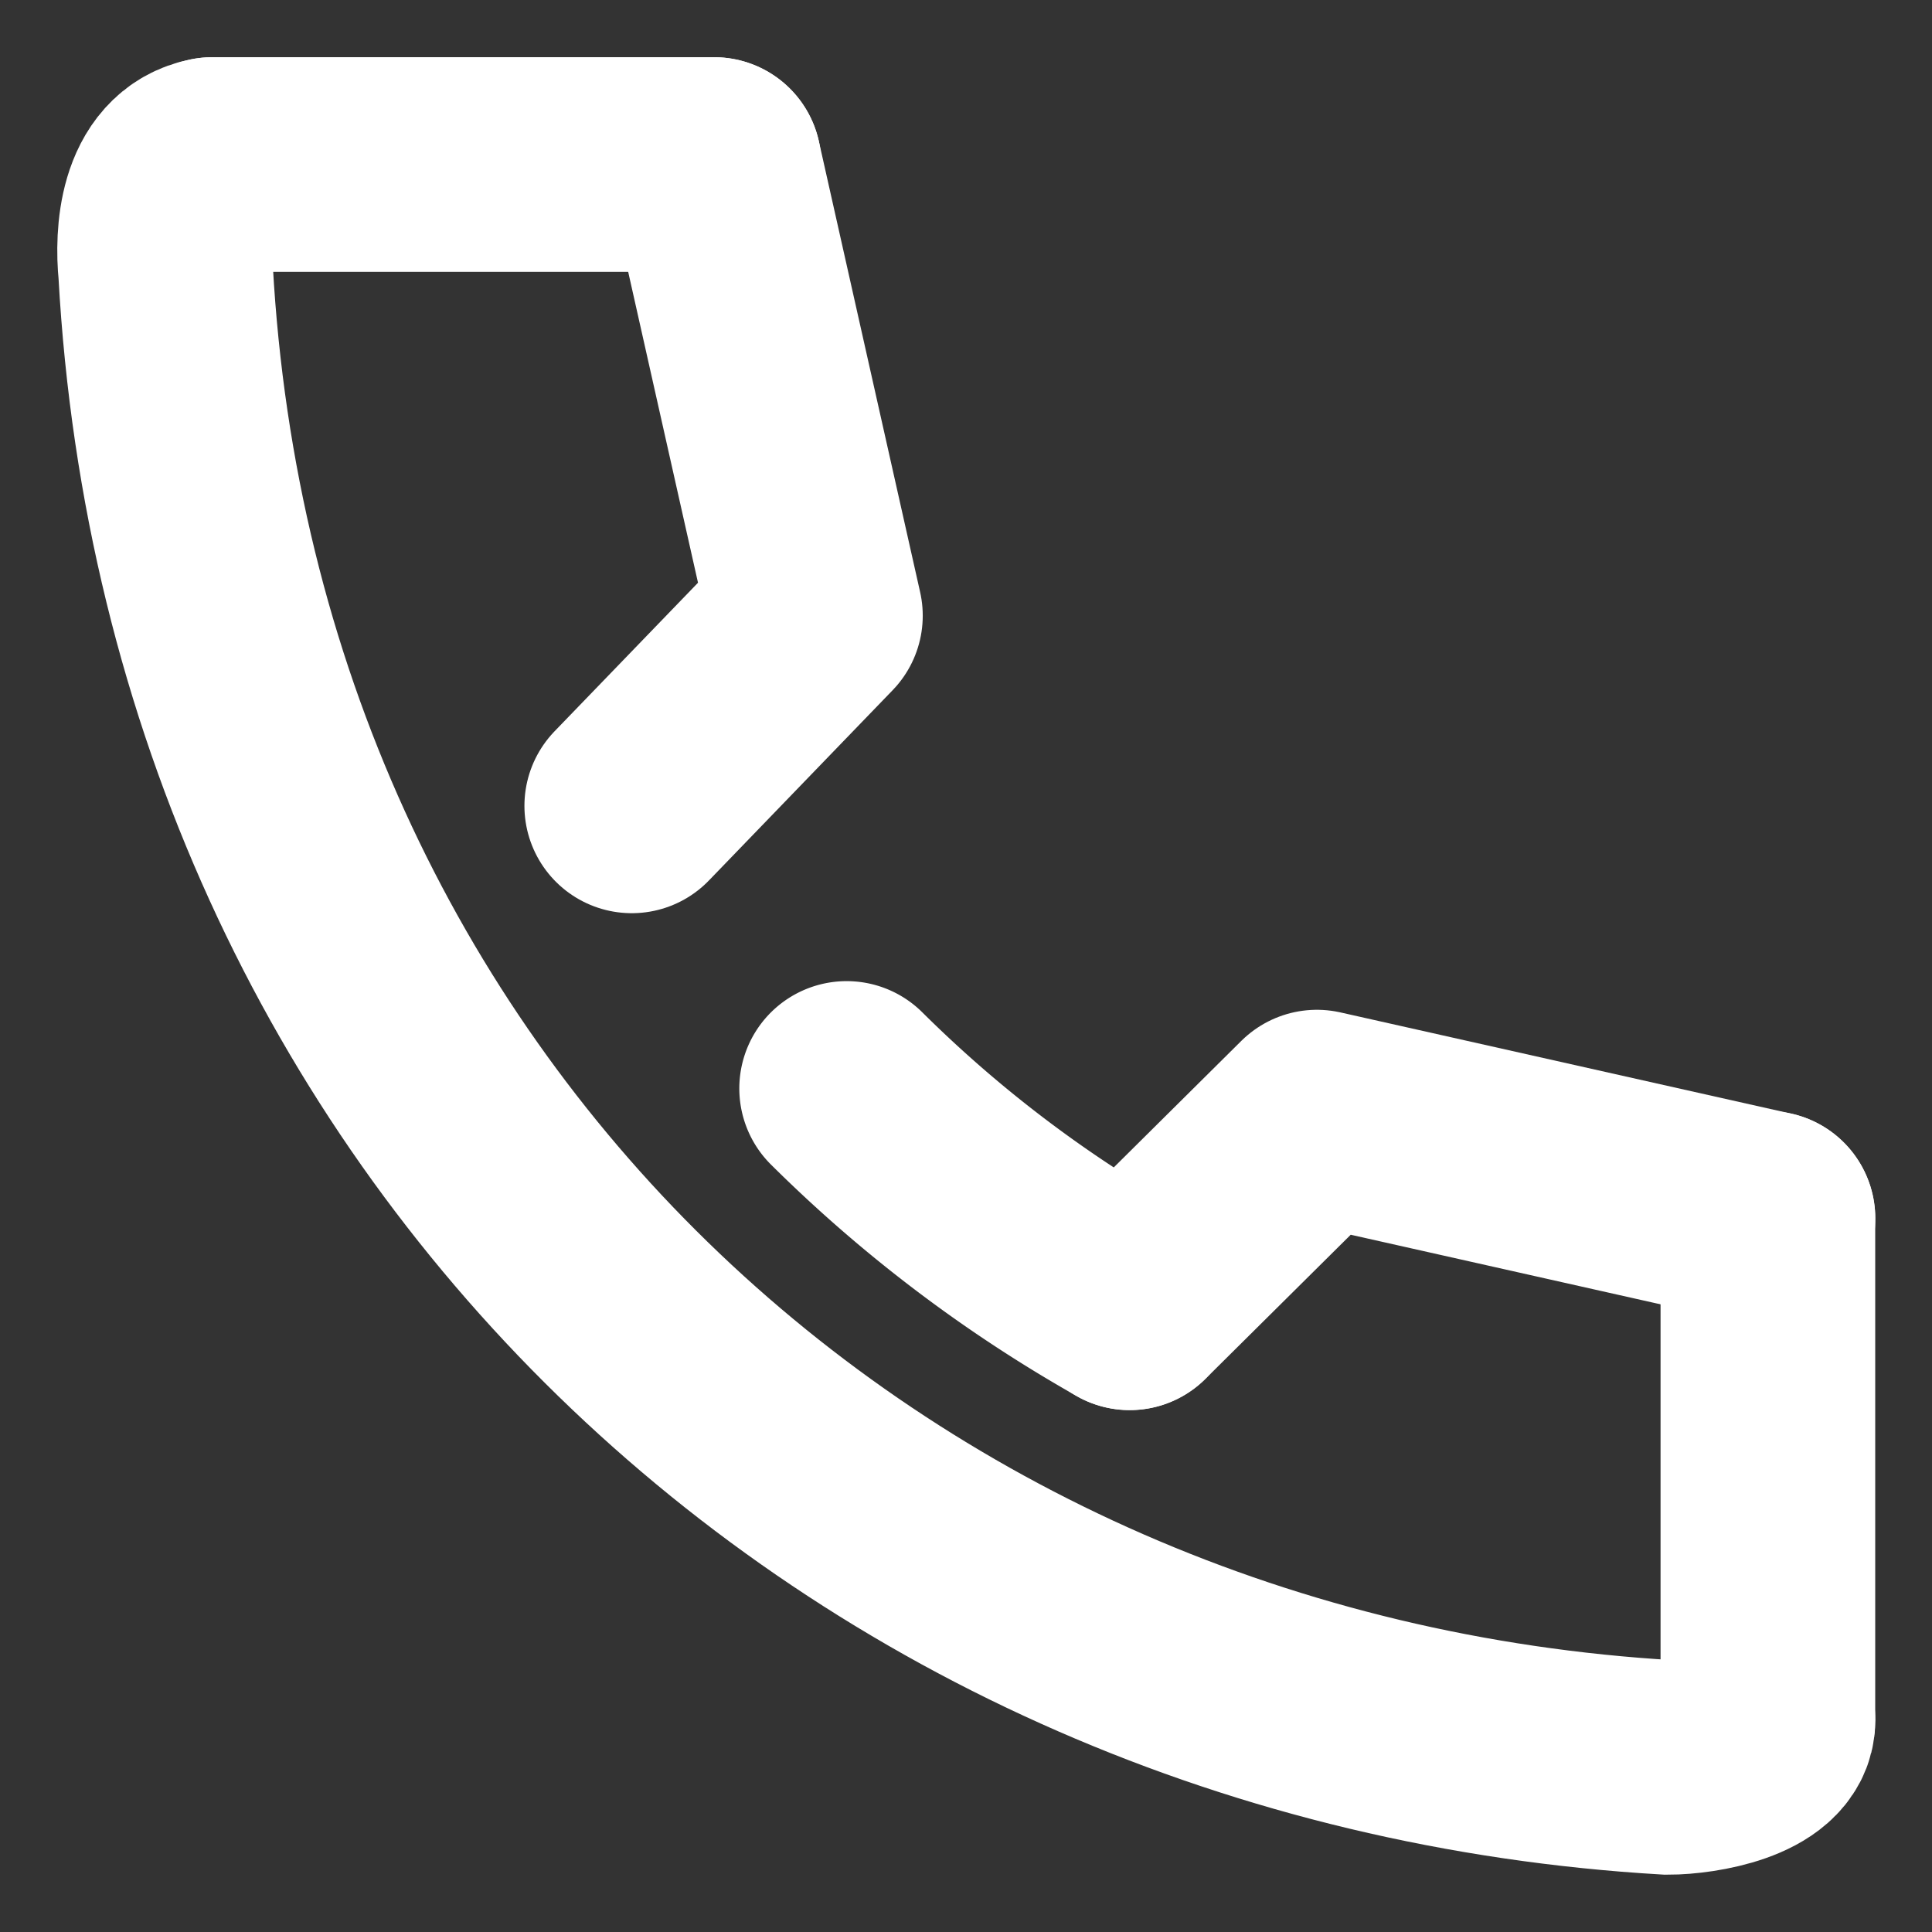
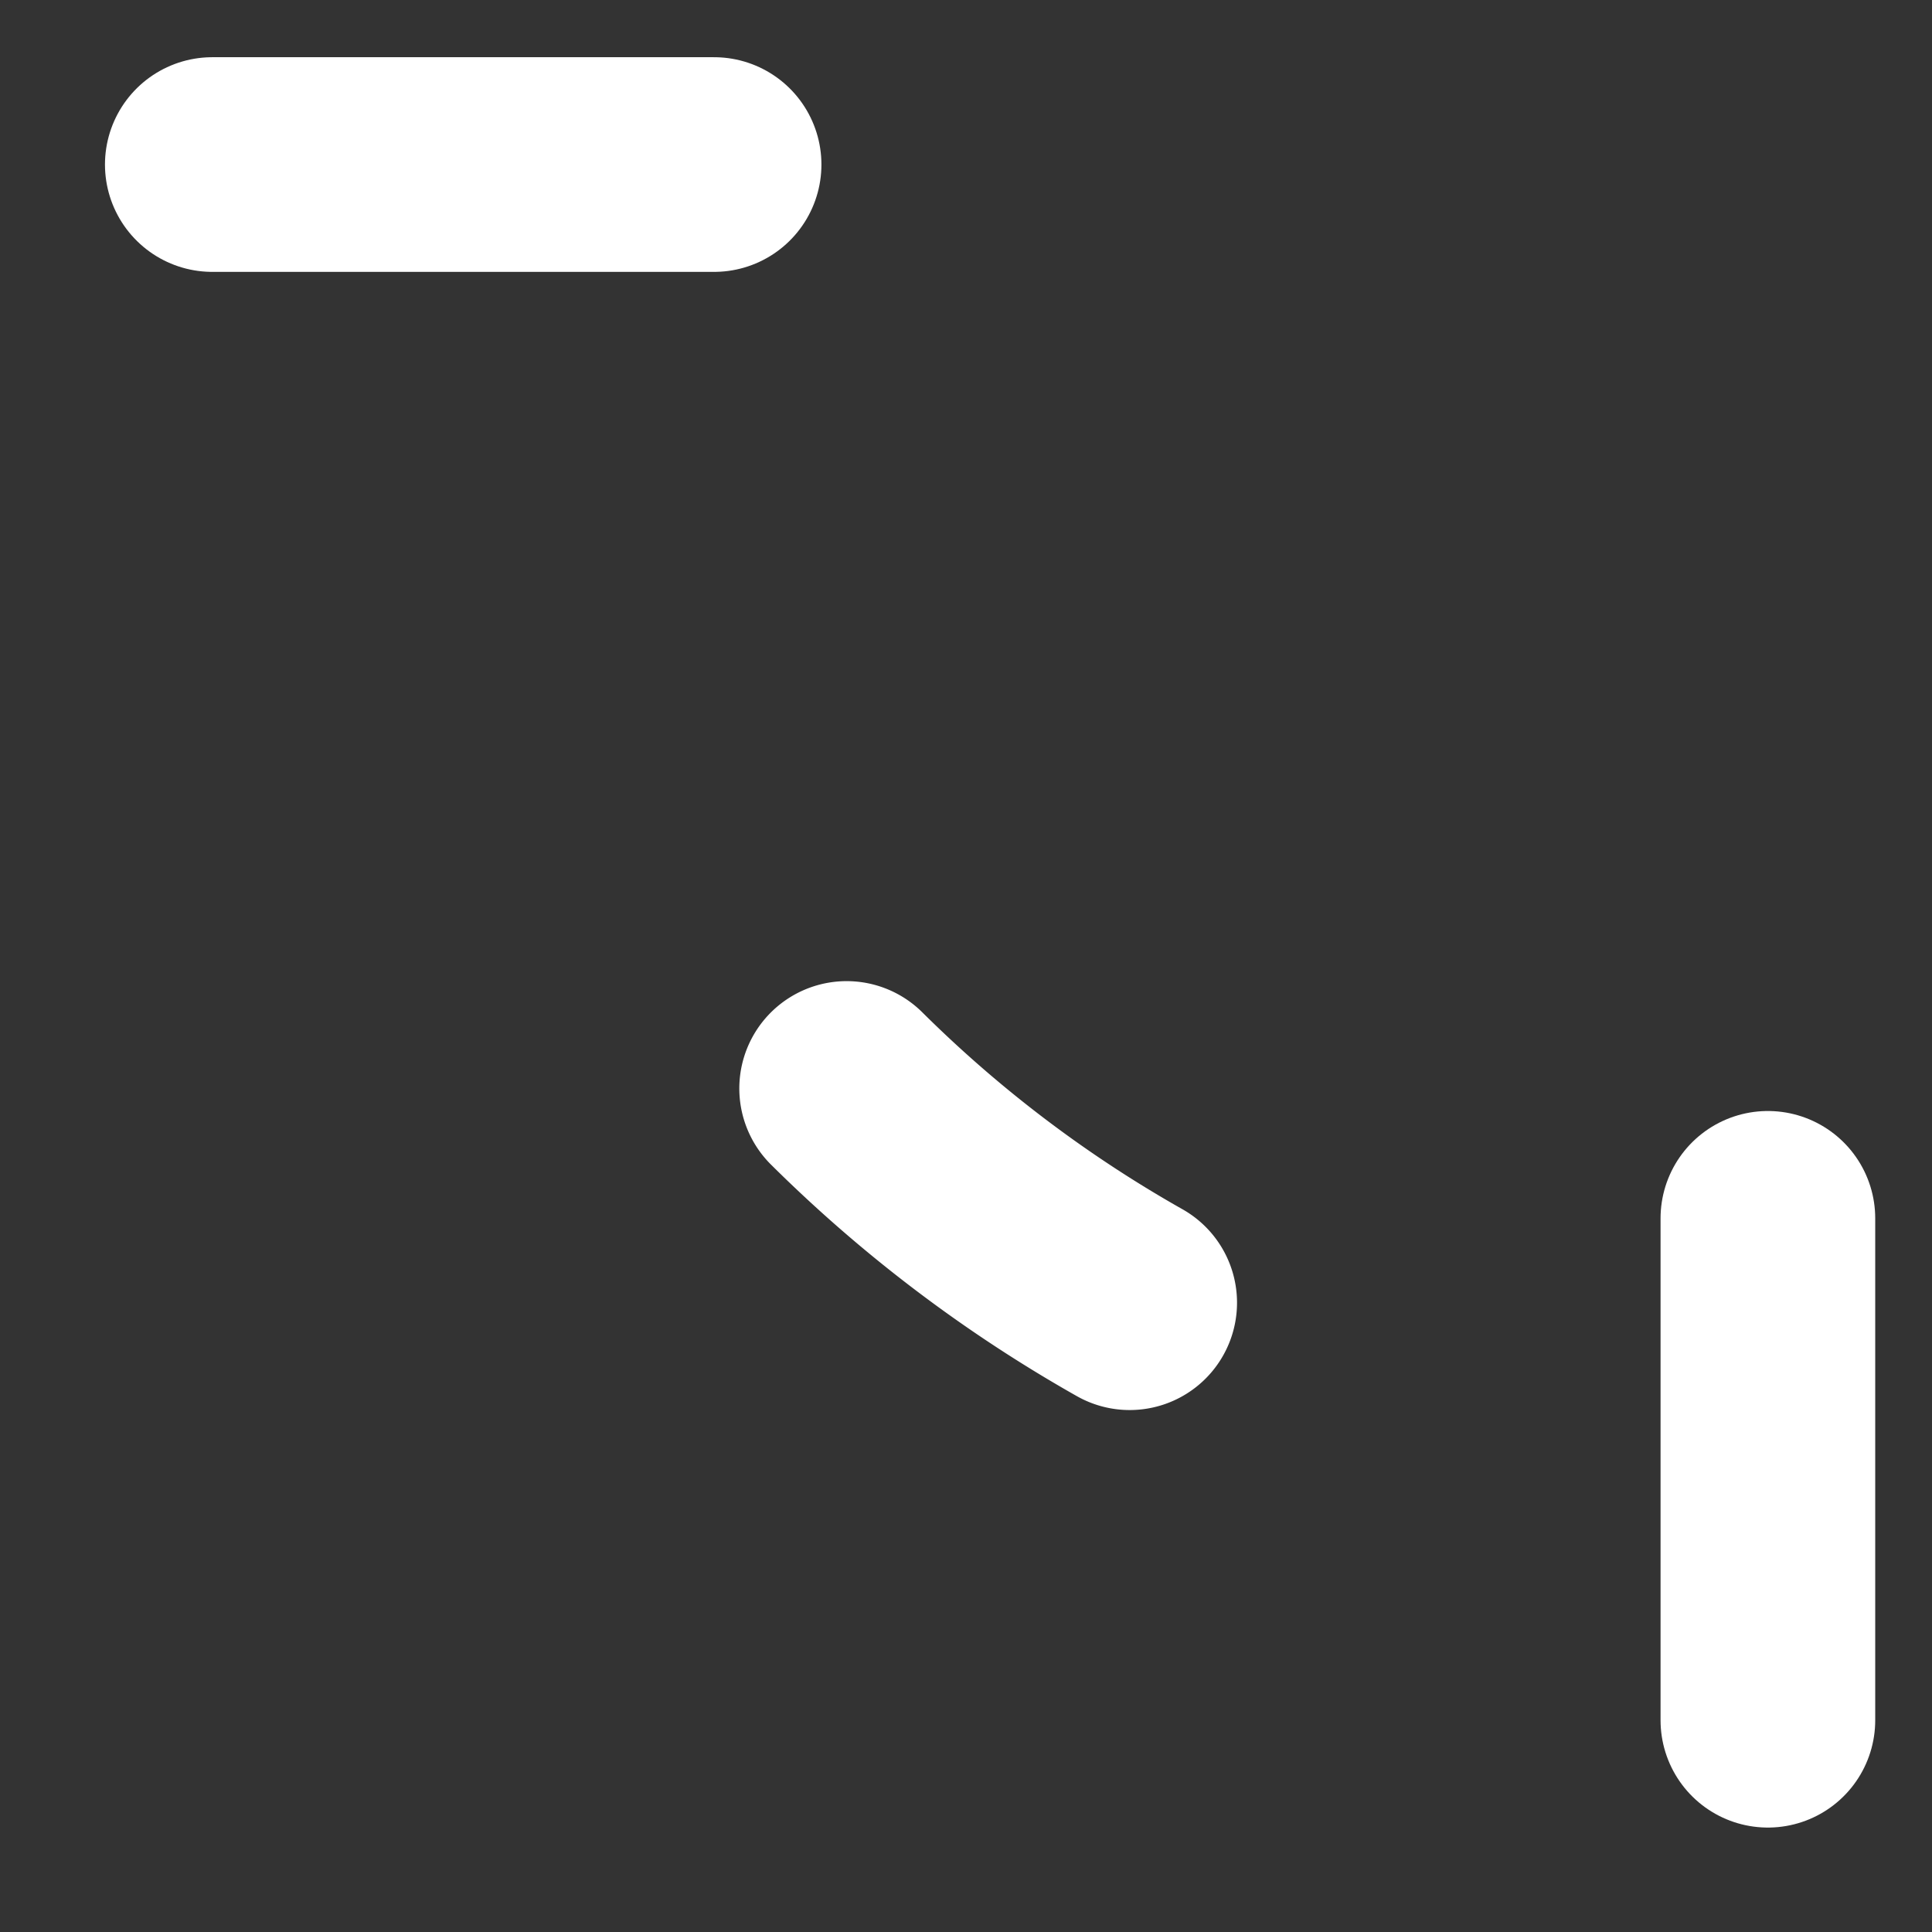
<svg xmlns="http://www.w3.org/2000/svg" fill="none" viewBox="0 0 18 18">
  <rect x="0" y="0" width="18" height="18" fill="#333333" stroke="none" />
-   <path stroke="#fff" stroke-linecap="round" stroke-miterlimit="10" stroke-width="2" d="M1.978 1.533c-.435.08-.468.664-.435.991.435 7.892 6.513 13.503 13.994 13.942.304 0 .935-.112.935-.44" />
  <path stroke="#fff" stroke-linecap="round" stroke-miterlimit="10" stroke-width="2" d="M7.888 10.141a12.391 12.391 0 0 0 2.637 1.996" />
-   <path stroke="#fff" stroke-linecap="round" stroke-linejoin="round" stroke-width="2" d="m16.472 11.352-4.203-.944-1.744 1.73M6.653 1.533l.944 4.203-1.711 1.772" />
  <path stroke="#fff" stroke-linecap="round" stroke-miterlimit="10" stroke-width="2" d="M1.978 1.533H6.653m9.818 9.818v4.676" />
</svg>